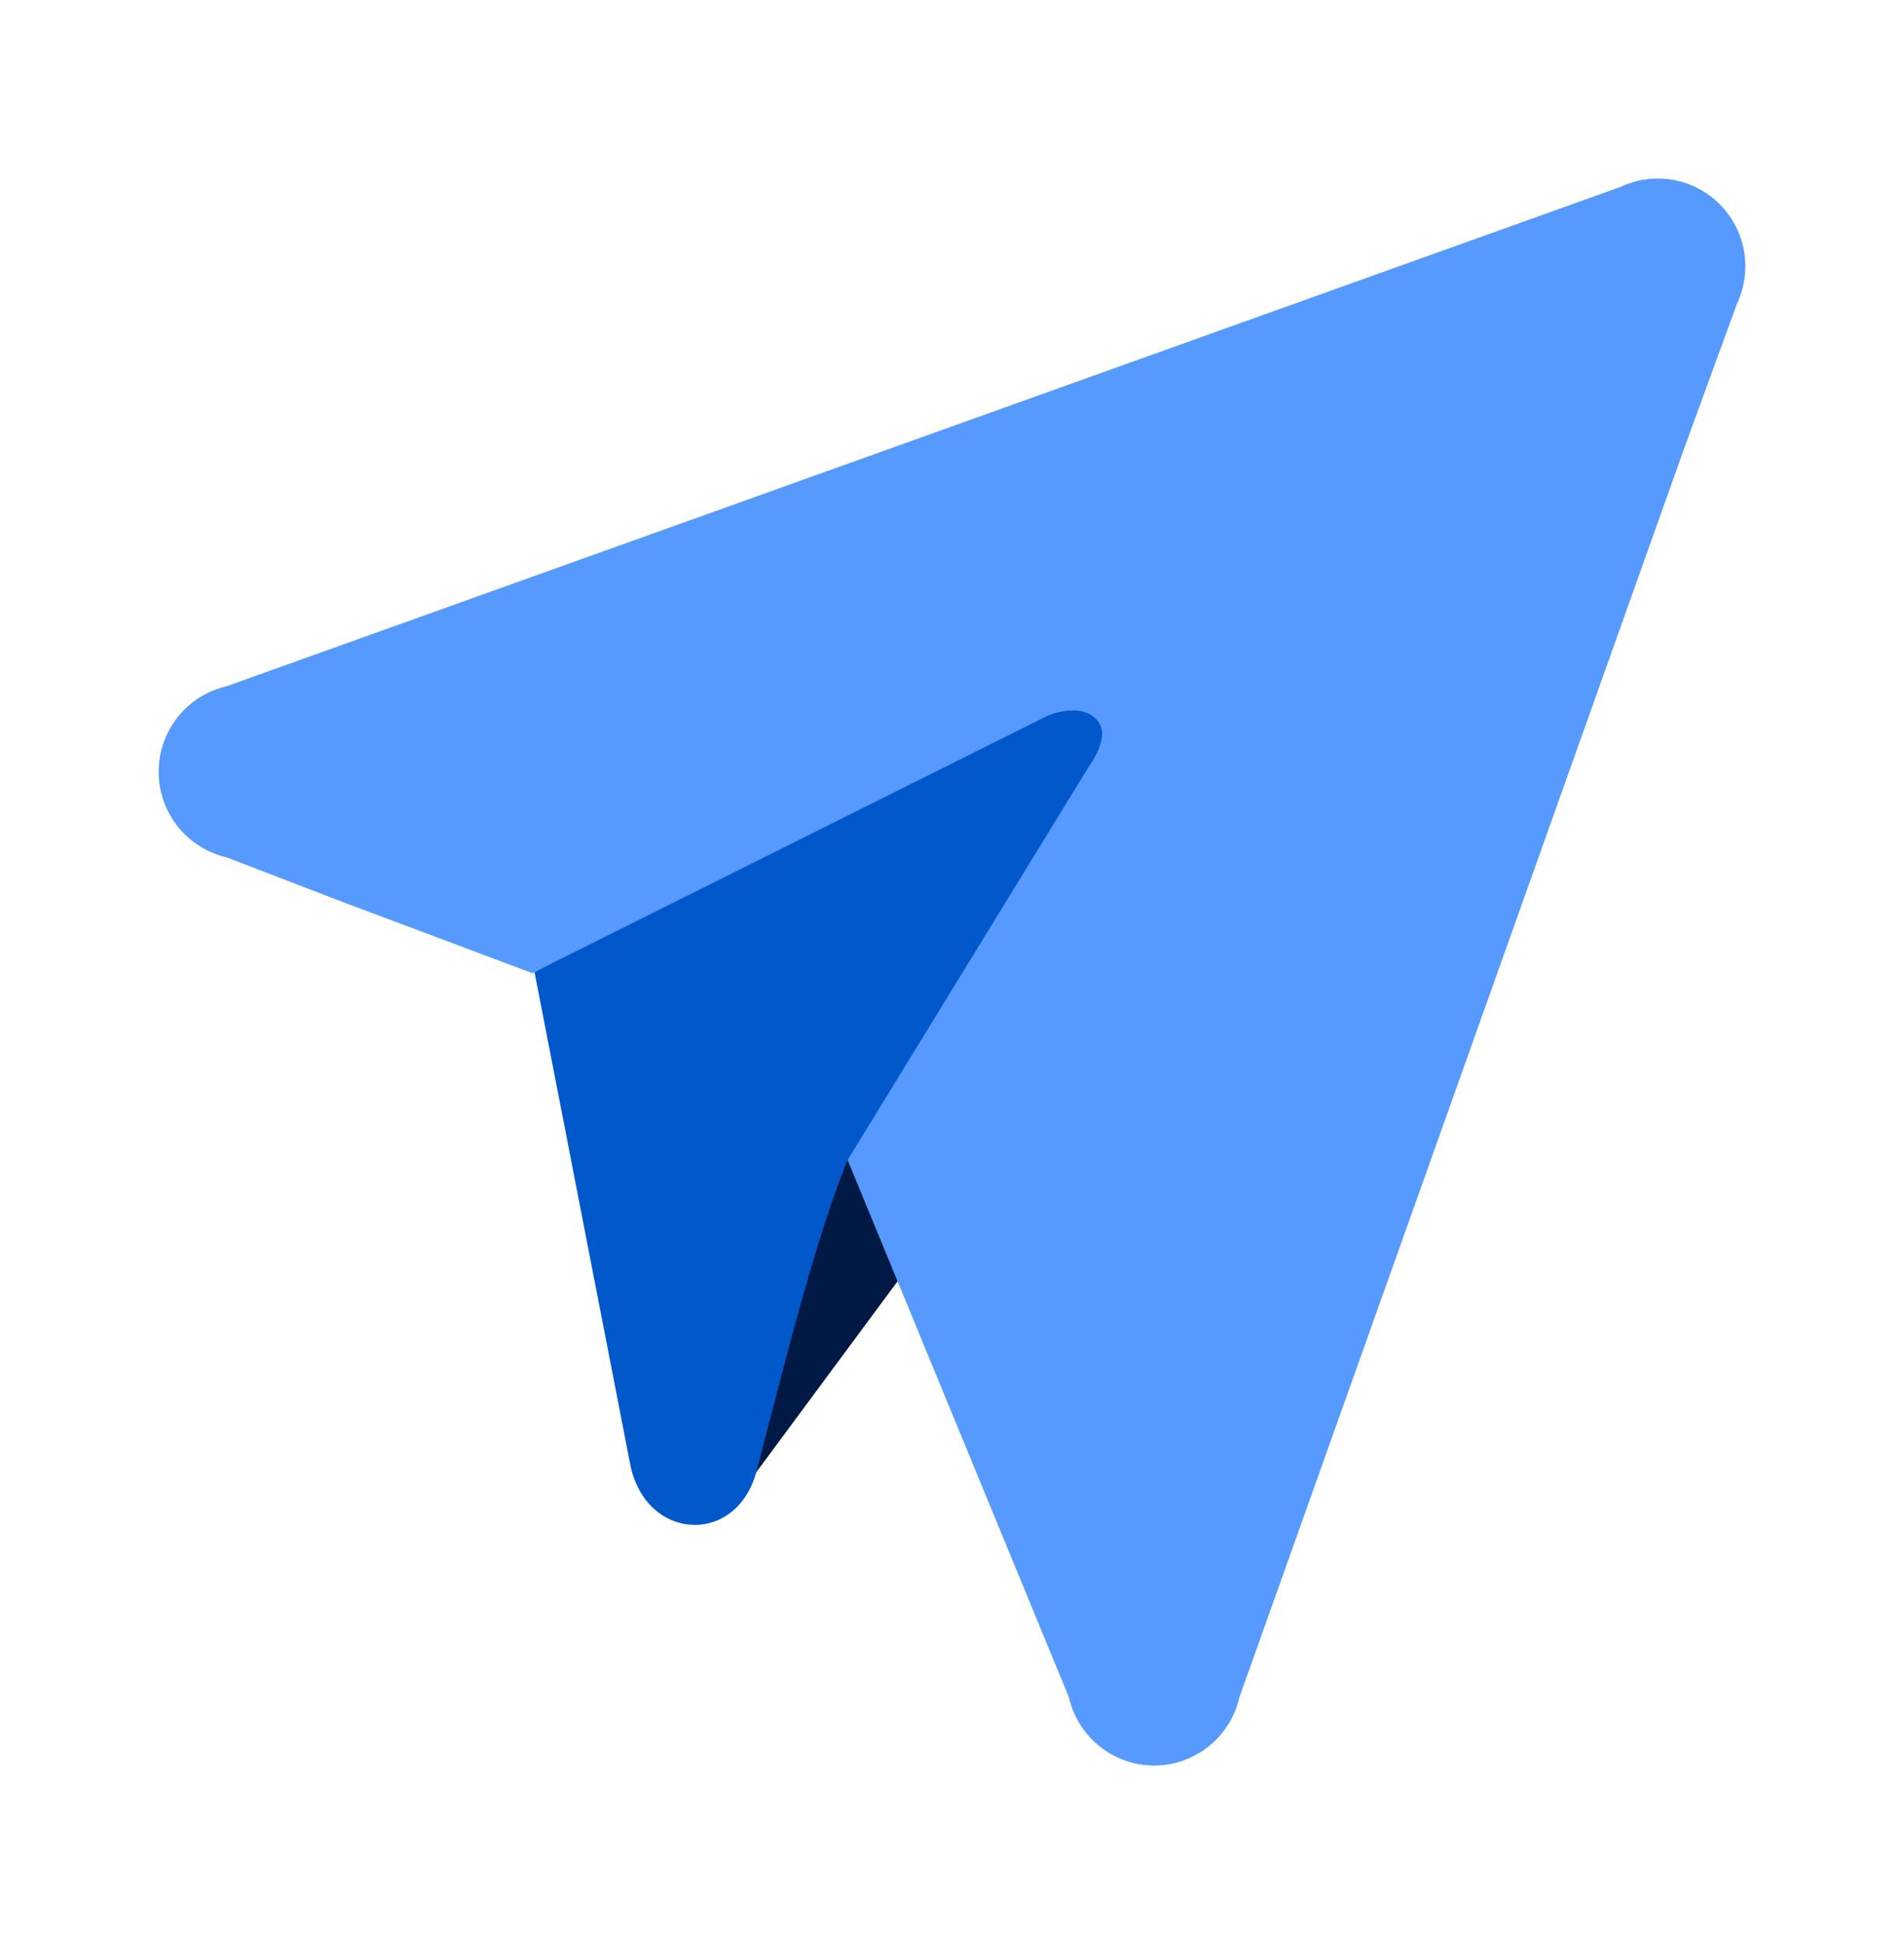
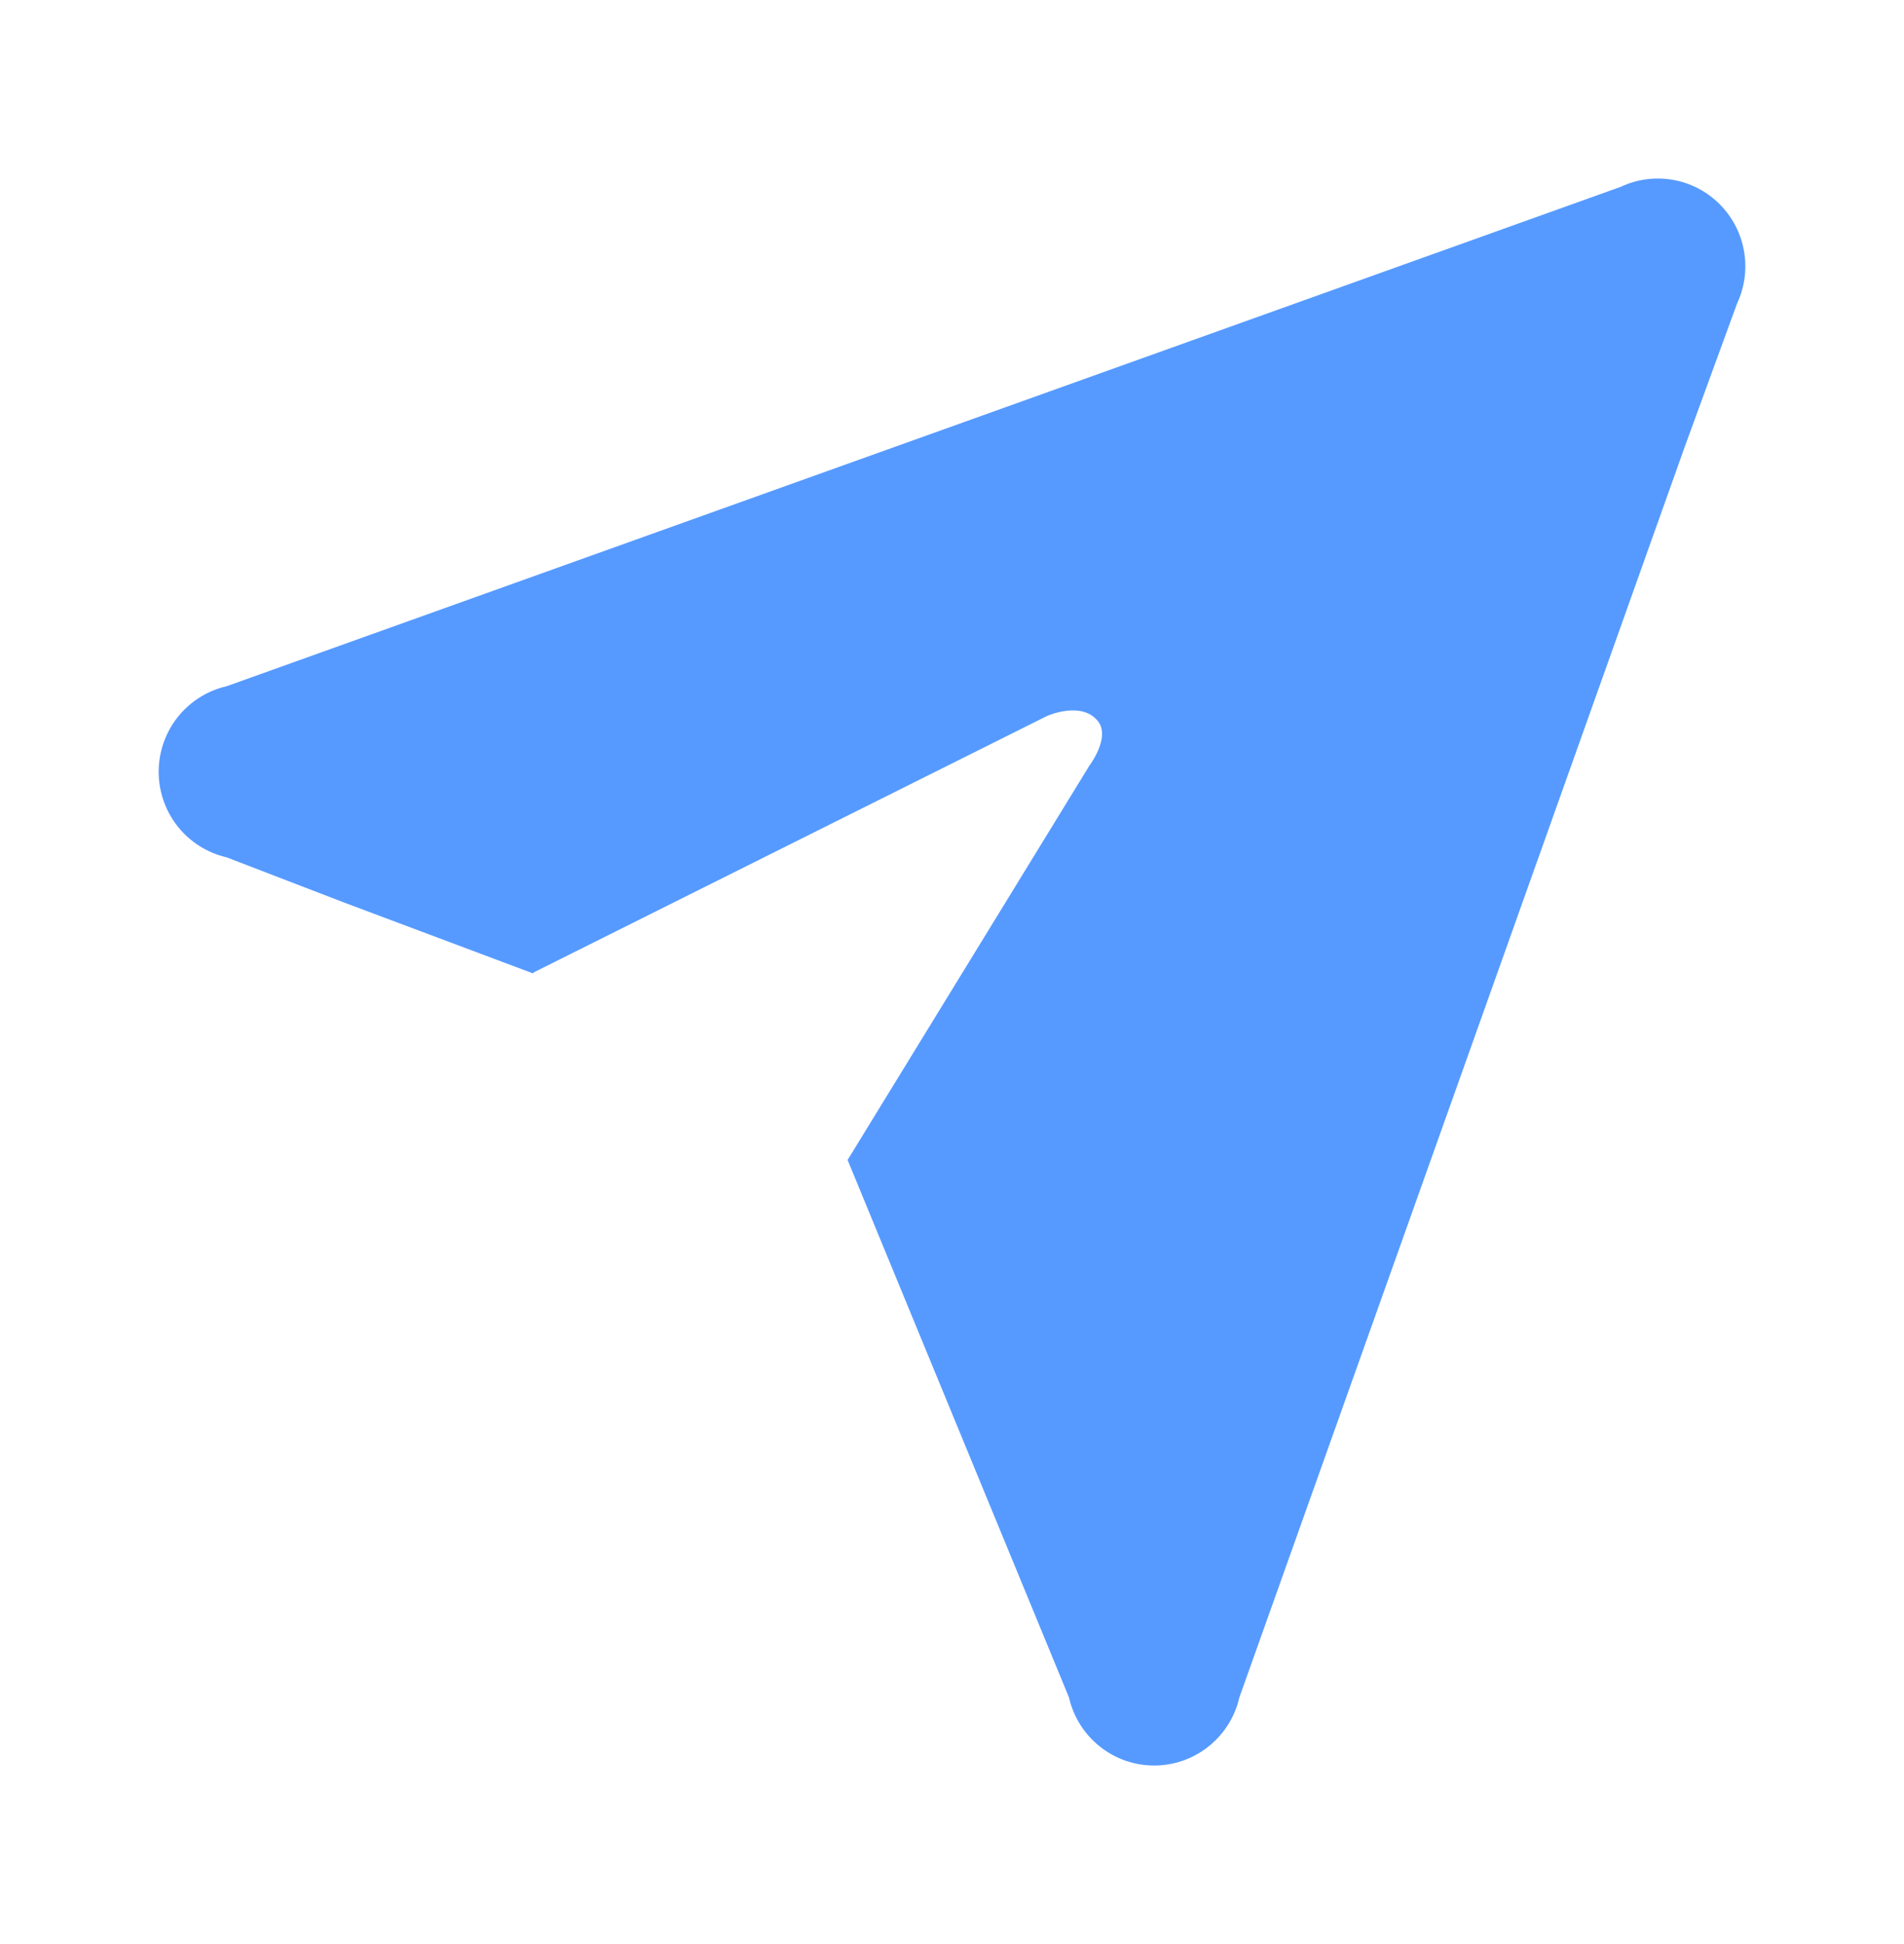
<svg xmlns="http://www.w3.org/2000/svg" width="48" height="49" viewBox="0 0 48 49" fill="none">
-   <path d="M42.42 5.553L18.736 37.553L20.842 28.711L42.42 5.553Z" fill="#001945" />
-   <path d="M15.886 36.9L13.475 24.5L28.212 16.605L29.264 17.658L21.369 29.237C20.585 31.141 19.833 34.153 19.077 37.065C18.579 38.985 16.265 38.848 15.886 36.9Z" fill="#0058CB" />
  <path d="M42.49 11.213L43.791 7.651C43.984 7.24 44.045 6.778 43.967 6.33C43.889 5.882 43.675 5.47 43.354 5.148C43.034 4.826 42.622 4.612 42.176 4.533C41.729 4.455 41.269 4.516 40.859 4.709L5.715 17.296C5.228 17.407 4.793 17.682 4.481 18.073C4.17 18.465 4 18.952 4 19.453C4 19.954 4.17 20.441 4.481 20.832C4.793 21.224 5.228 21.498 5.715 21.61L8.647 22.738L13.433 24.533C13.446 24.521 13.46 24.51 13.473 24.5L26.396 18.046C26.396 18.046 27.275 17.653 27.684 18.184C27.999 18.594 27.464 19.297 27.464 19.297L21.368 29.237L26.947 42.779C27.058 43.268 27.331 43.705 27.722 44.017C28.112 44.33 28.597 44.5 29.096 44.5C29.596 44.5 30.081 44.33 30.471 44.017C30.862 43.705 31.135 43.268 31.246 42.779L42.49 11.213Z" fill="#569AFF" />
</svg>